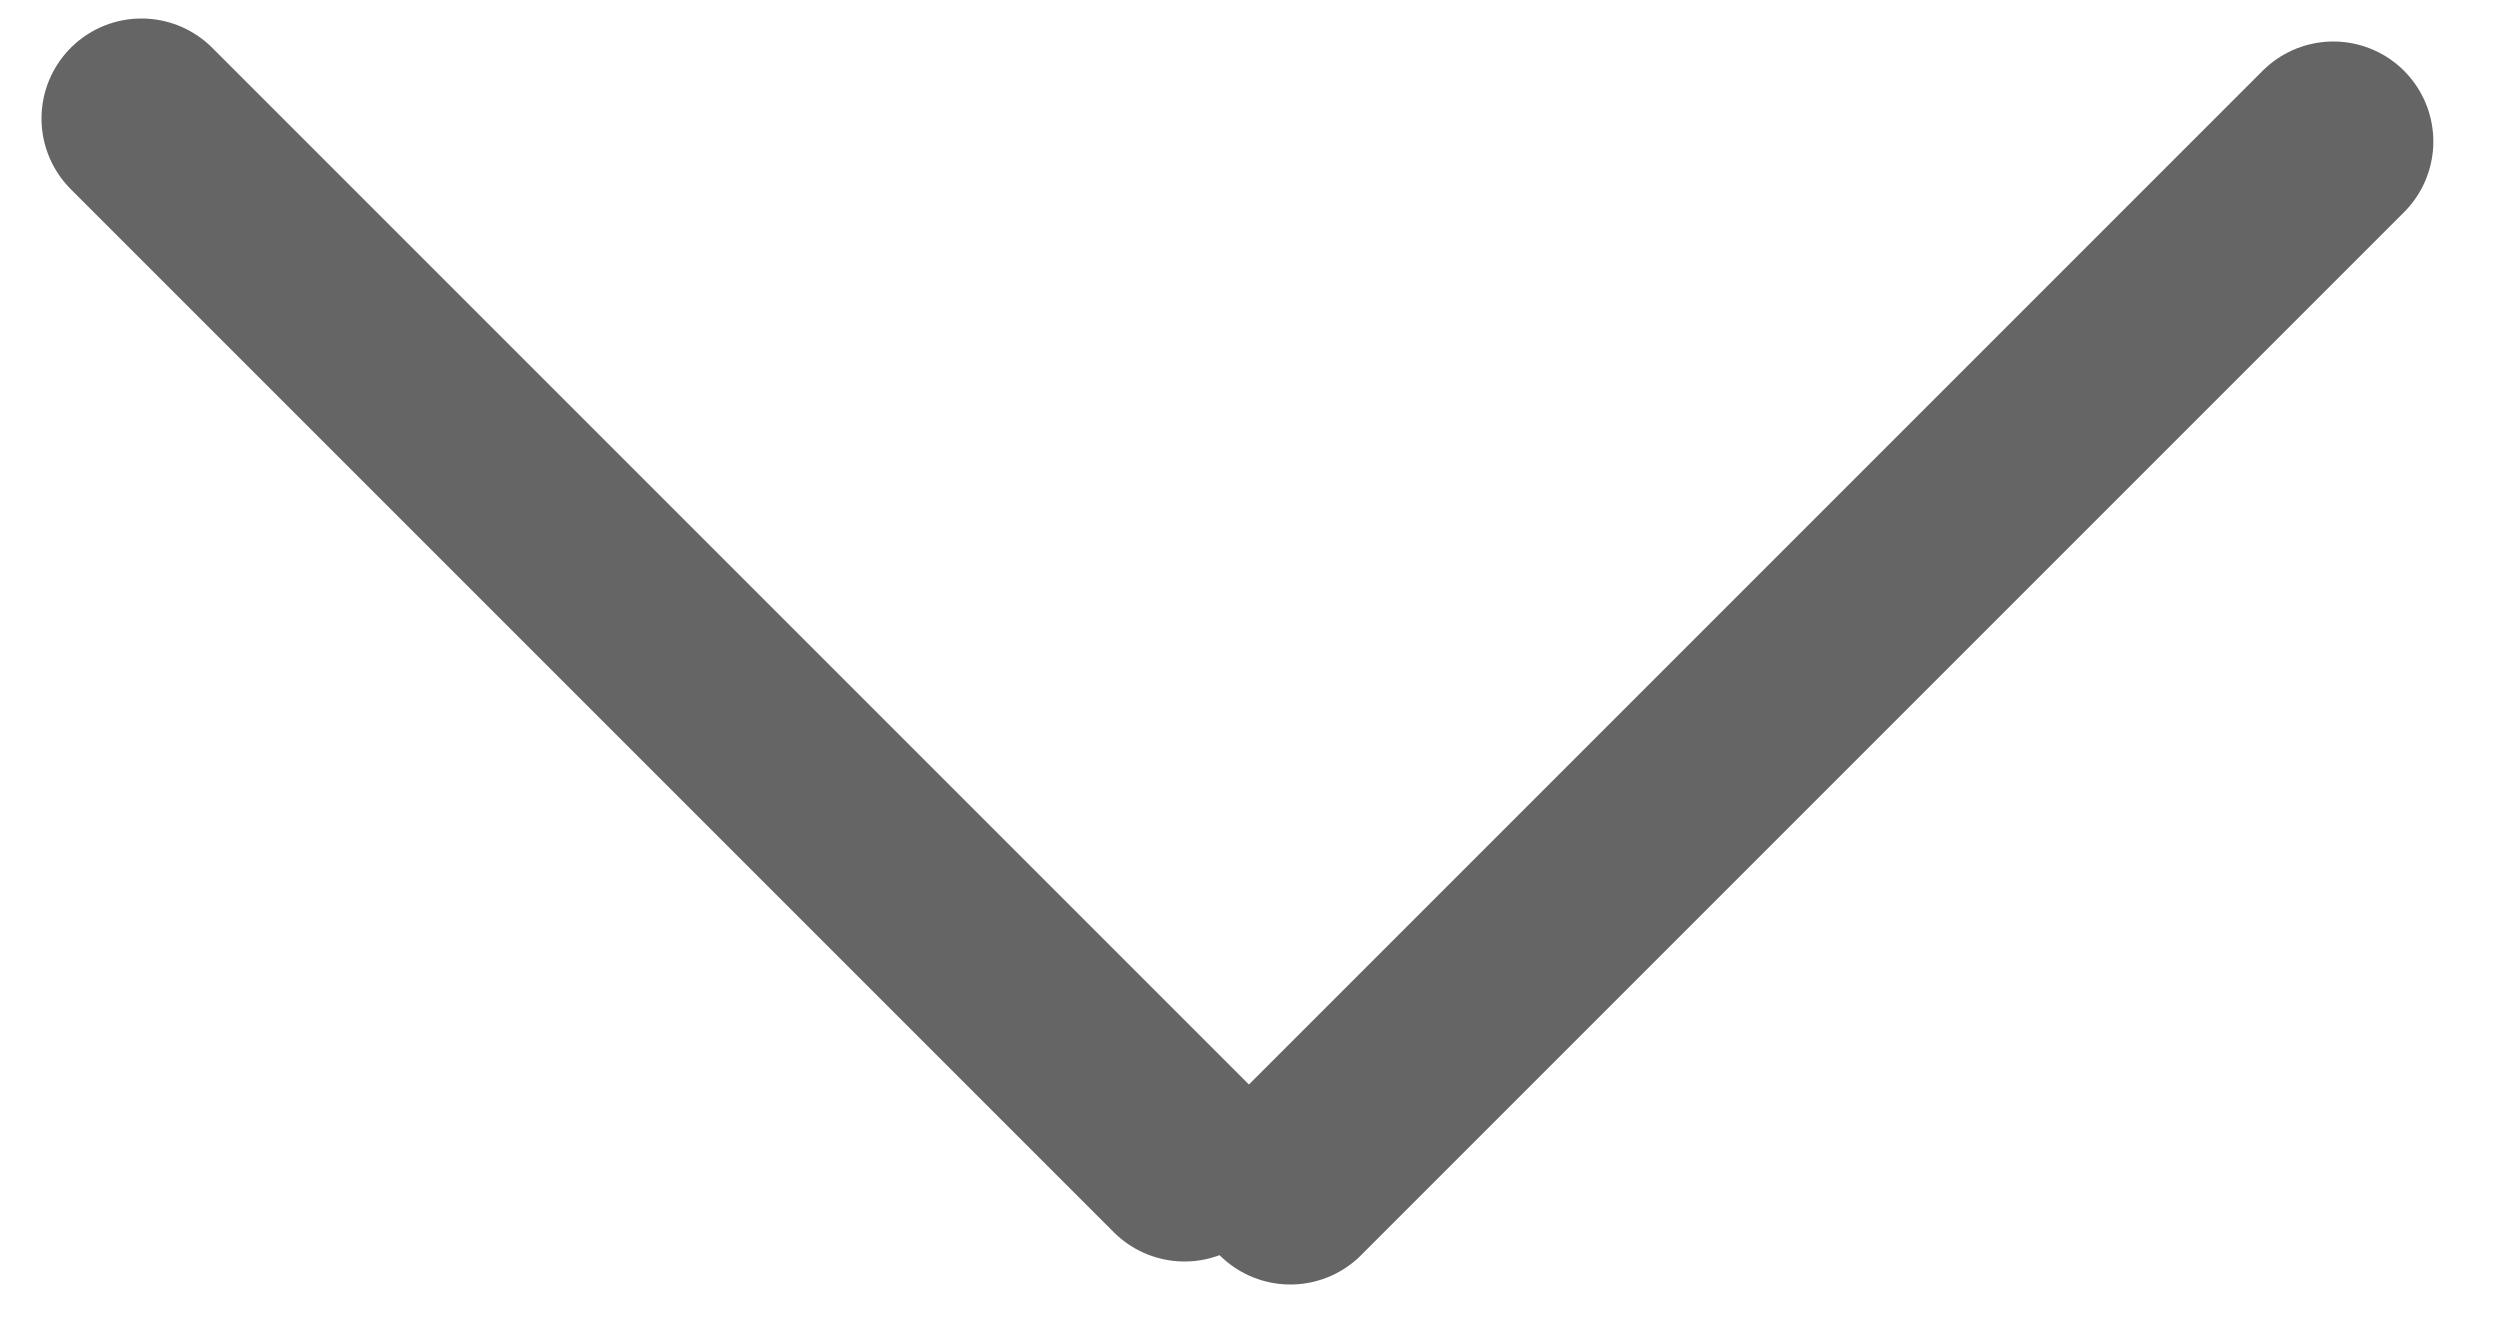
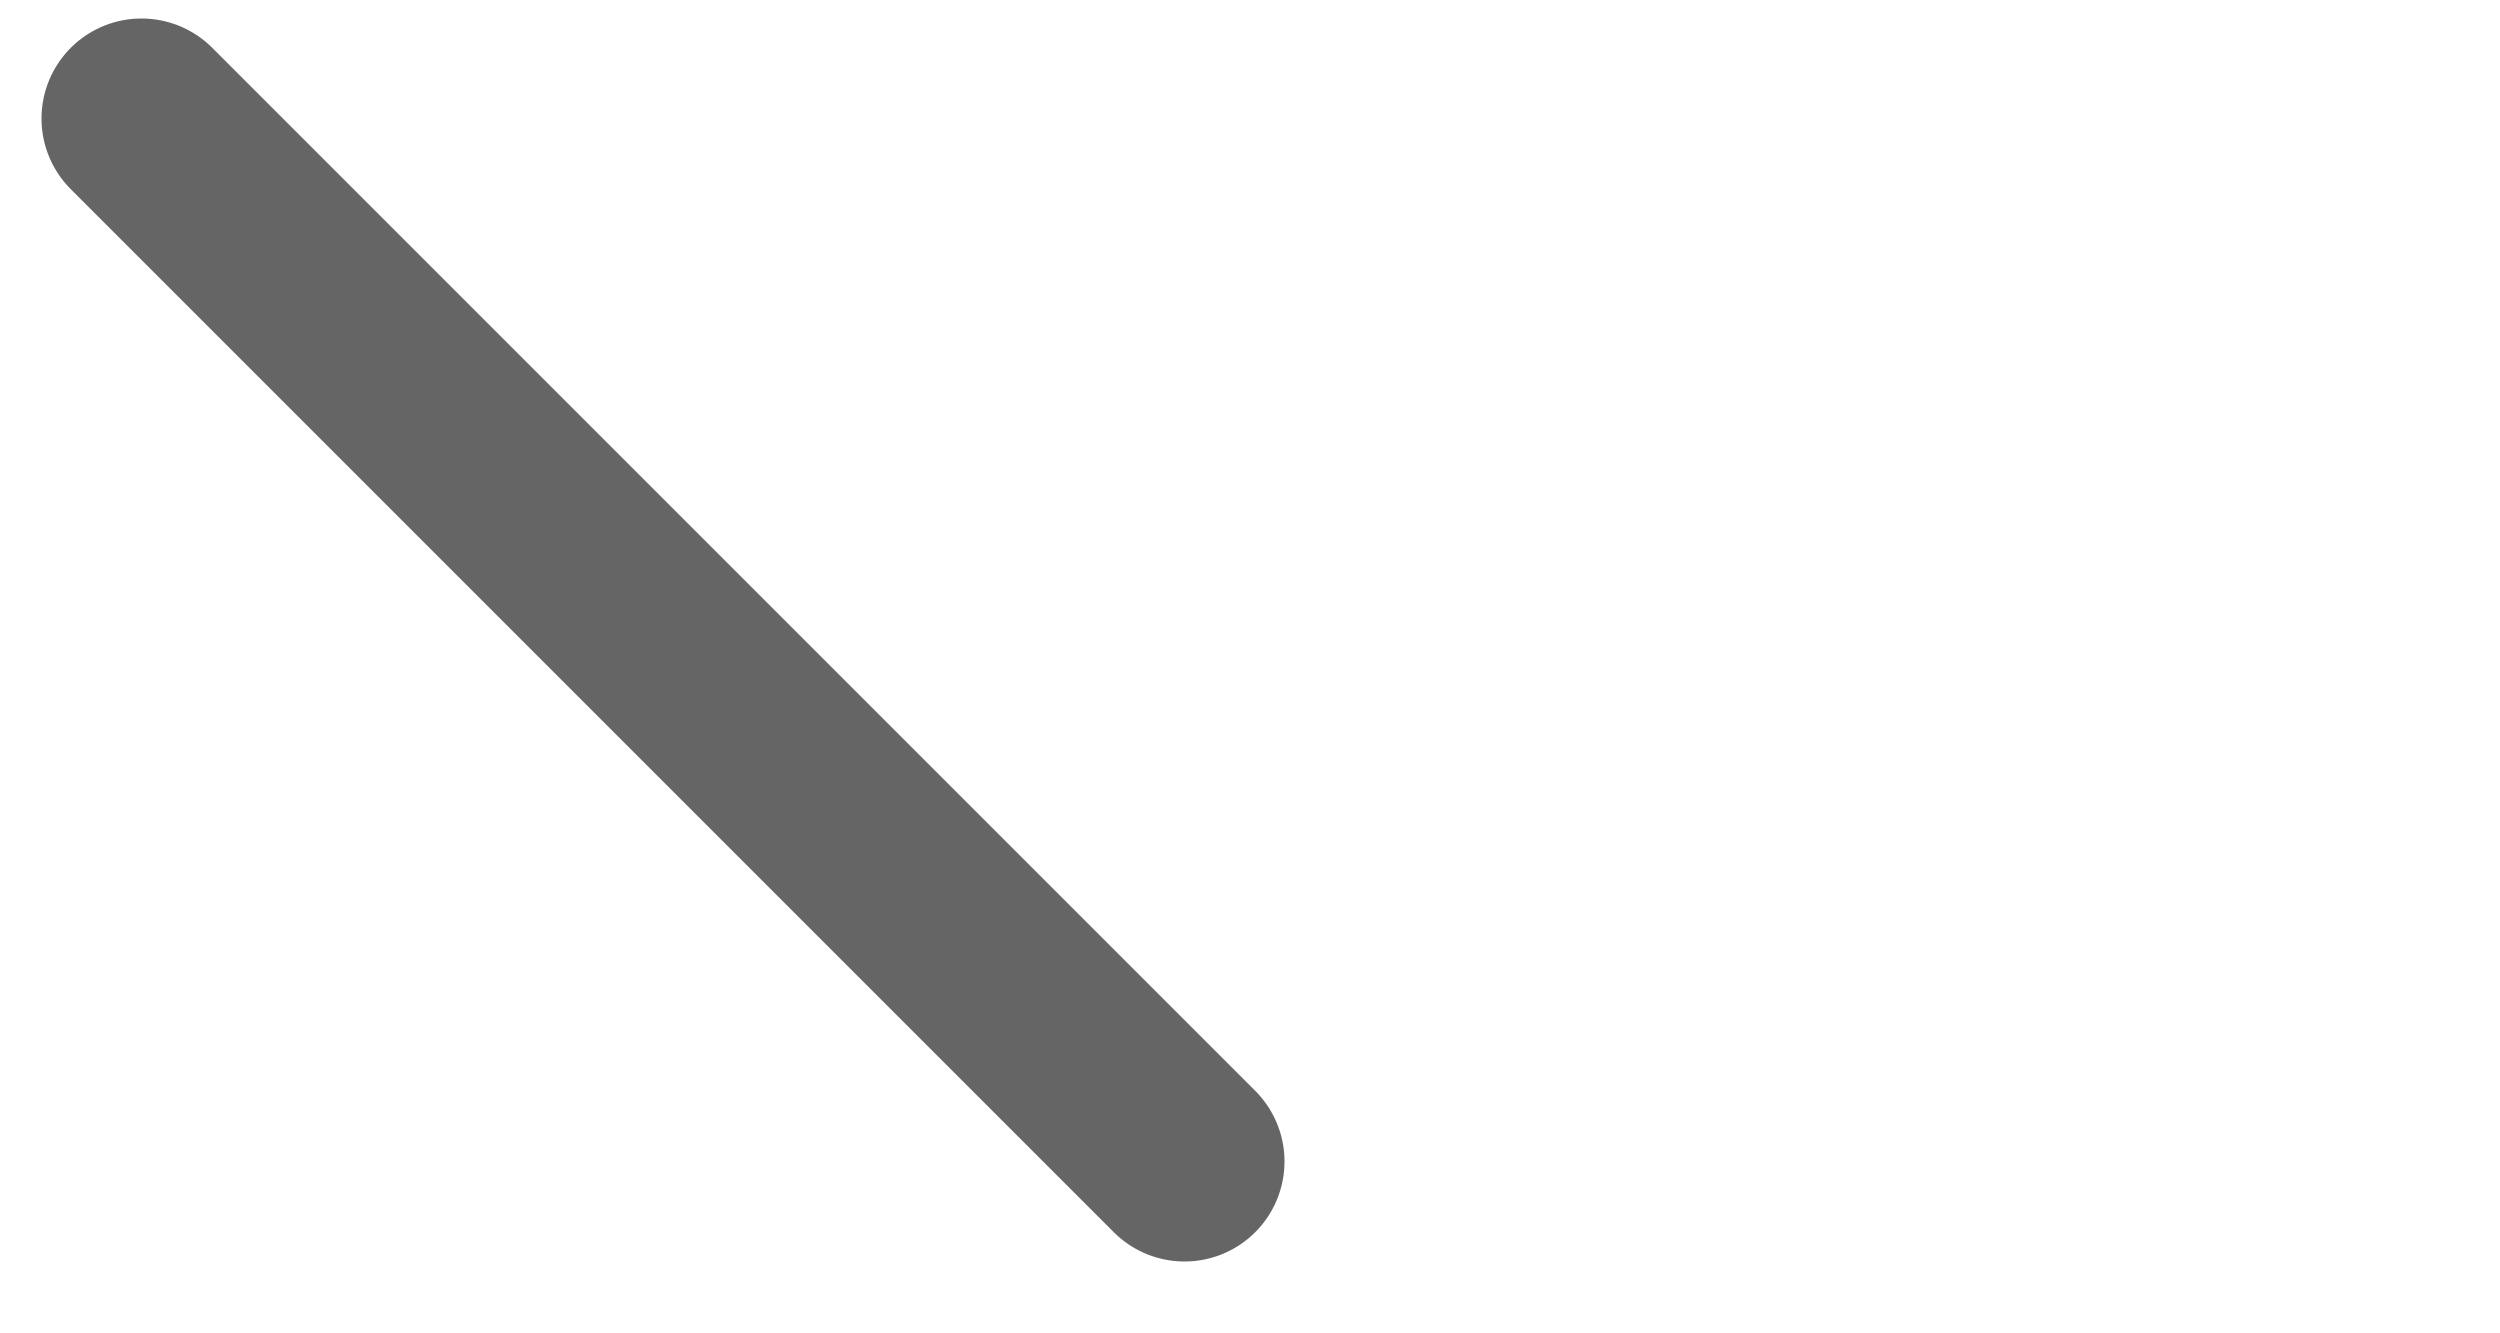
<svg xmlns="http://www.w3.org/2000/svg" width="15" height="8" viewBox="0 0 15 8" fill="none">
  <line x1="0.849" y1="0.711" x2="7.107" y2="6.969" stroke="#656565" stroke-width="1.2" stroke-linecap="round" />
-   <line x1="14" y1="0.849" x2="7.742" y2="7.107" stroke="#656565" stroke-width="1.2" stroke-linecap="round" stroke-linejoin="round" />
</svg>